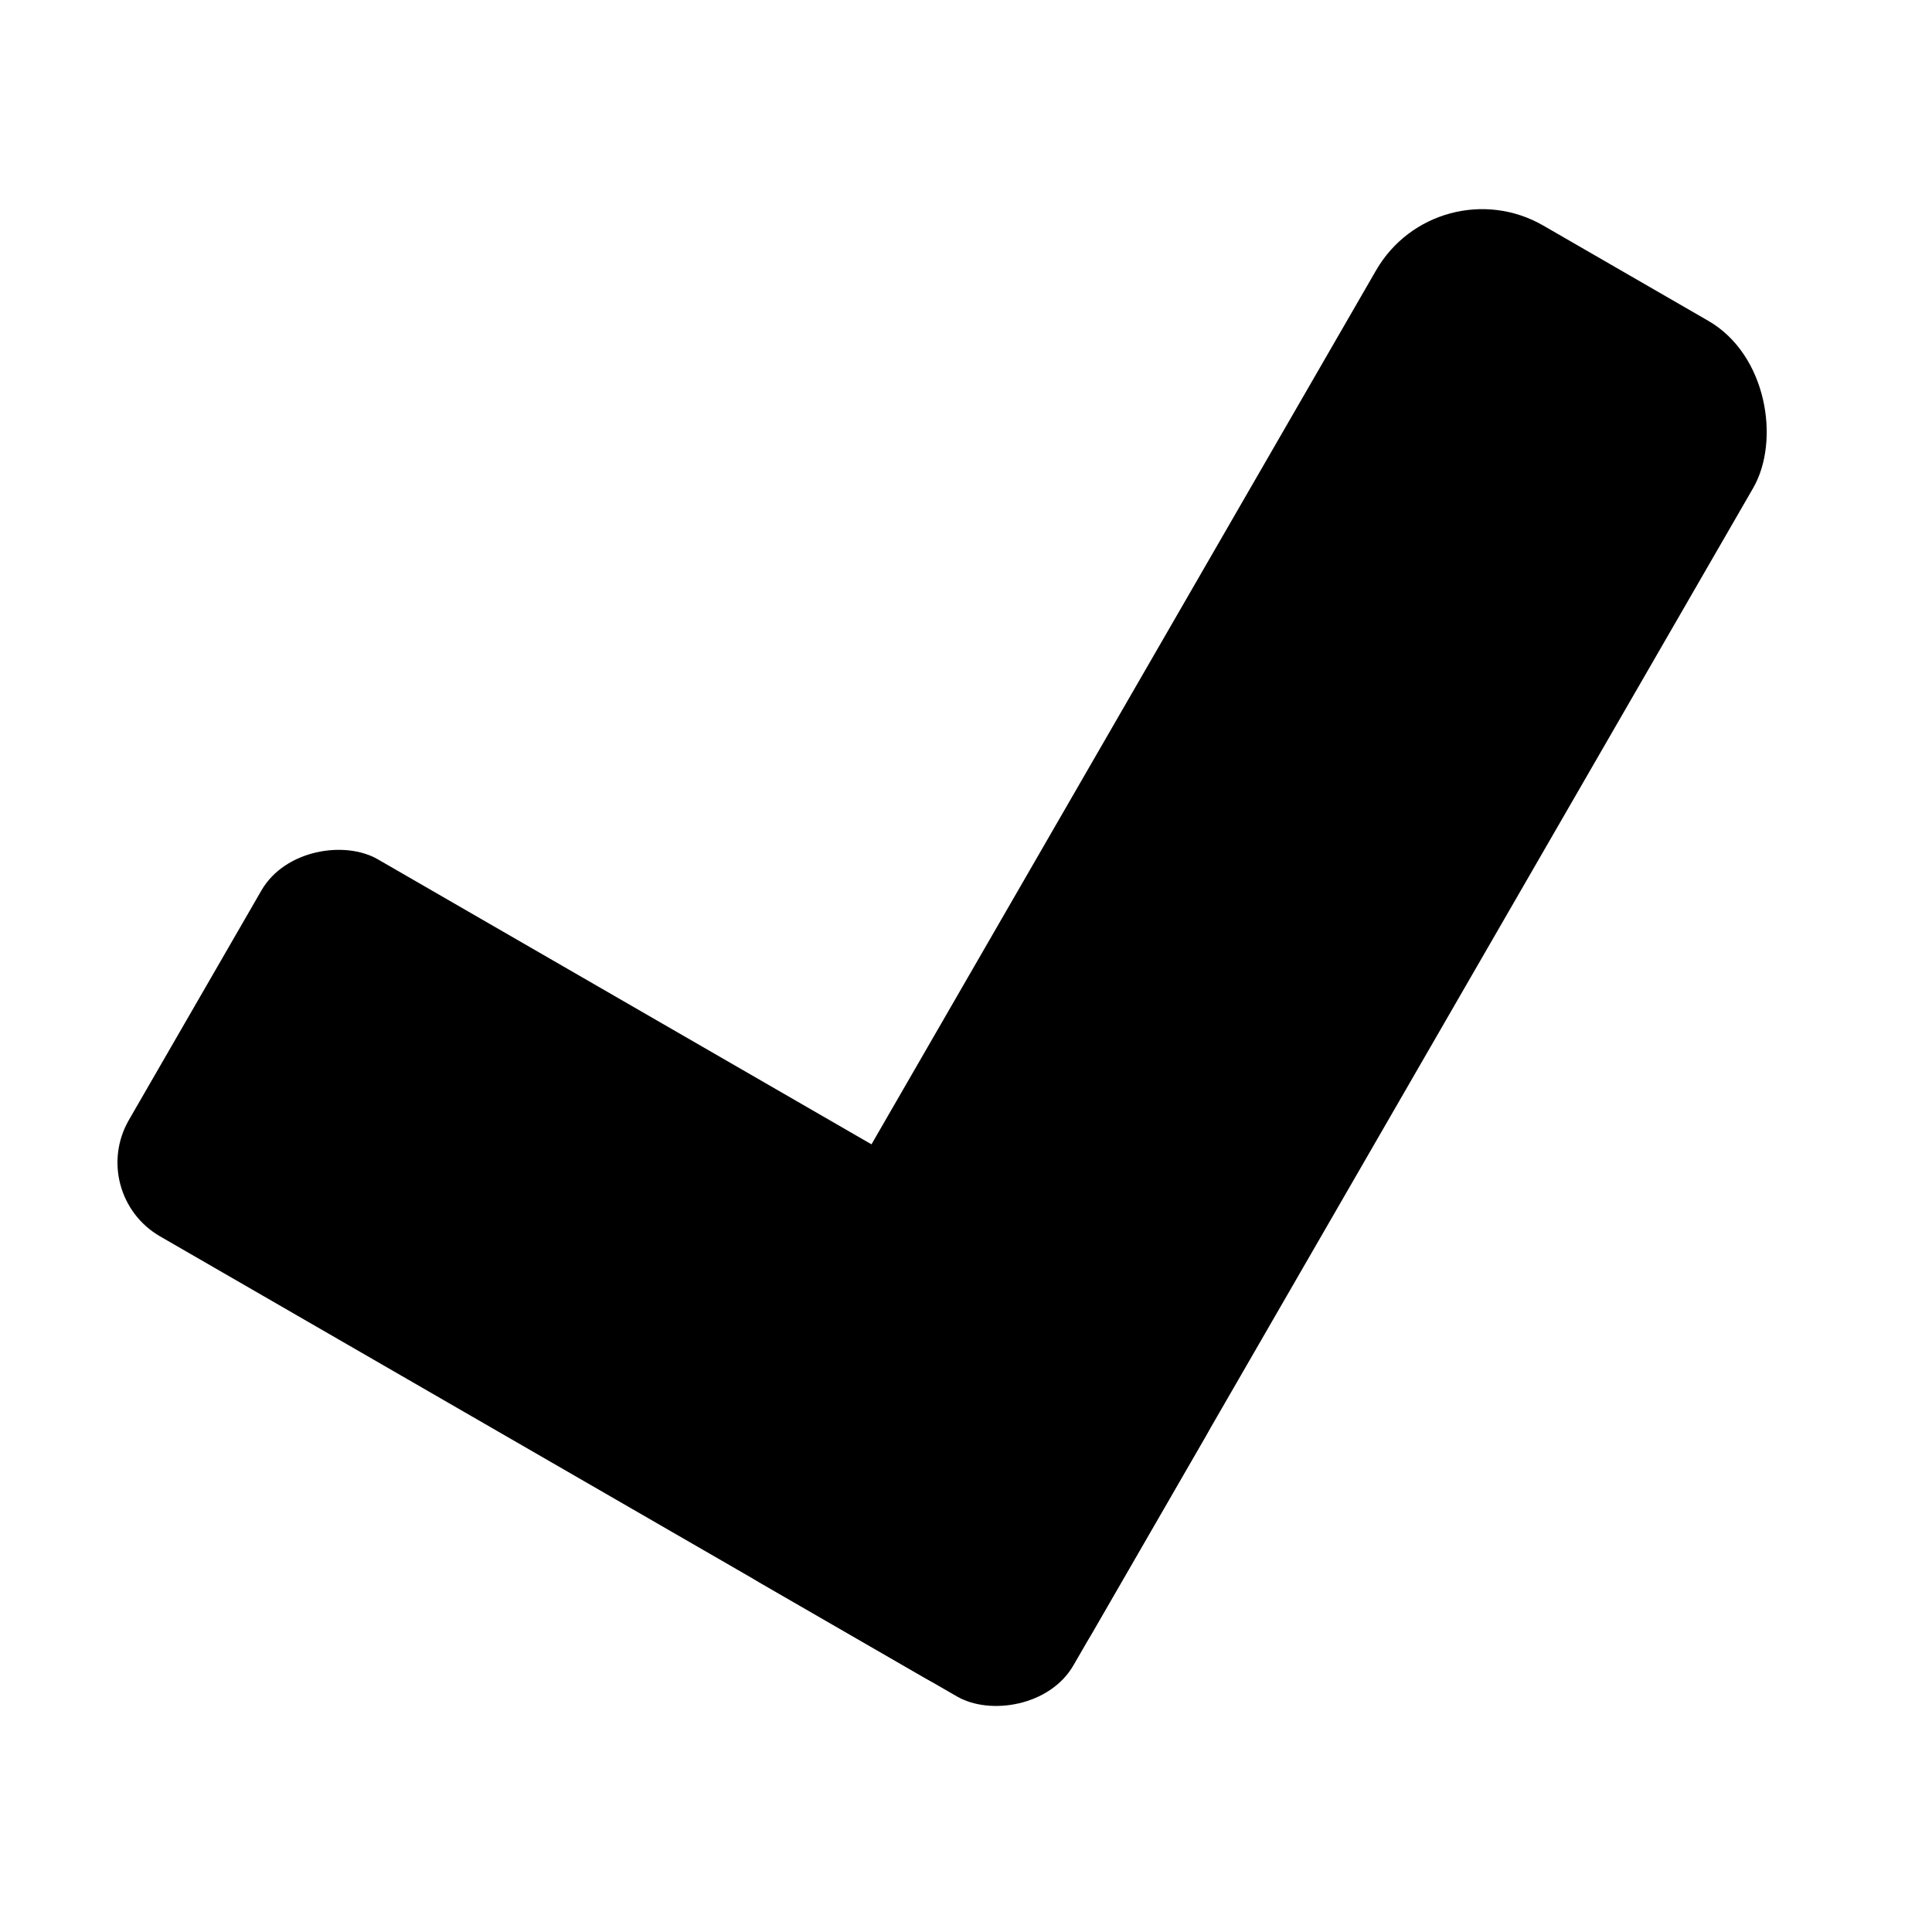
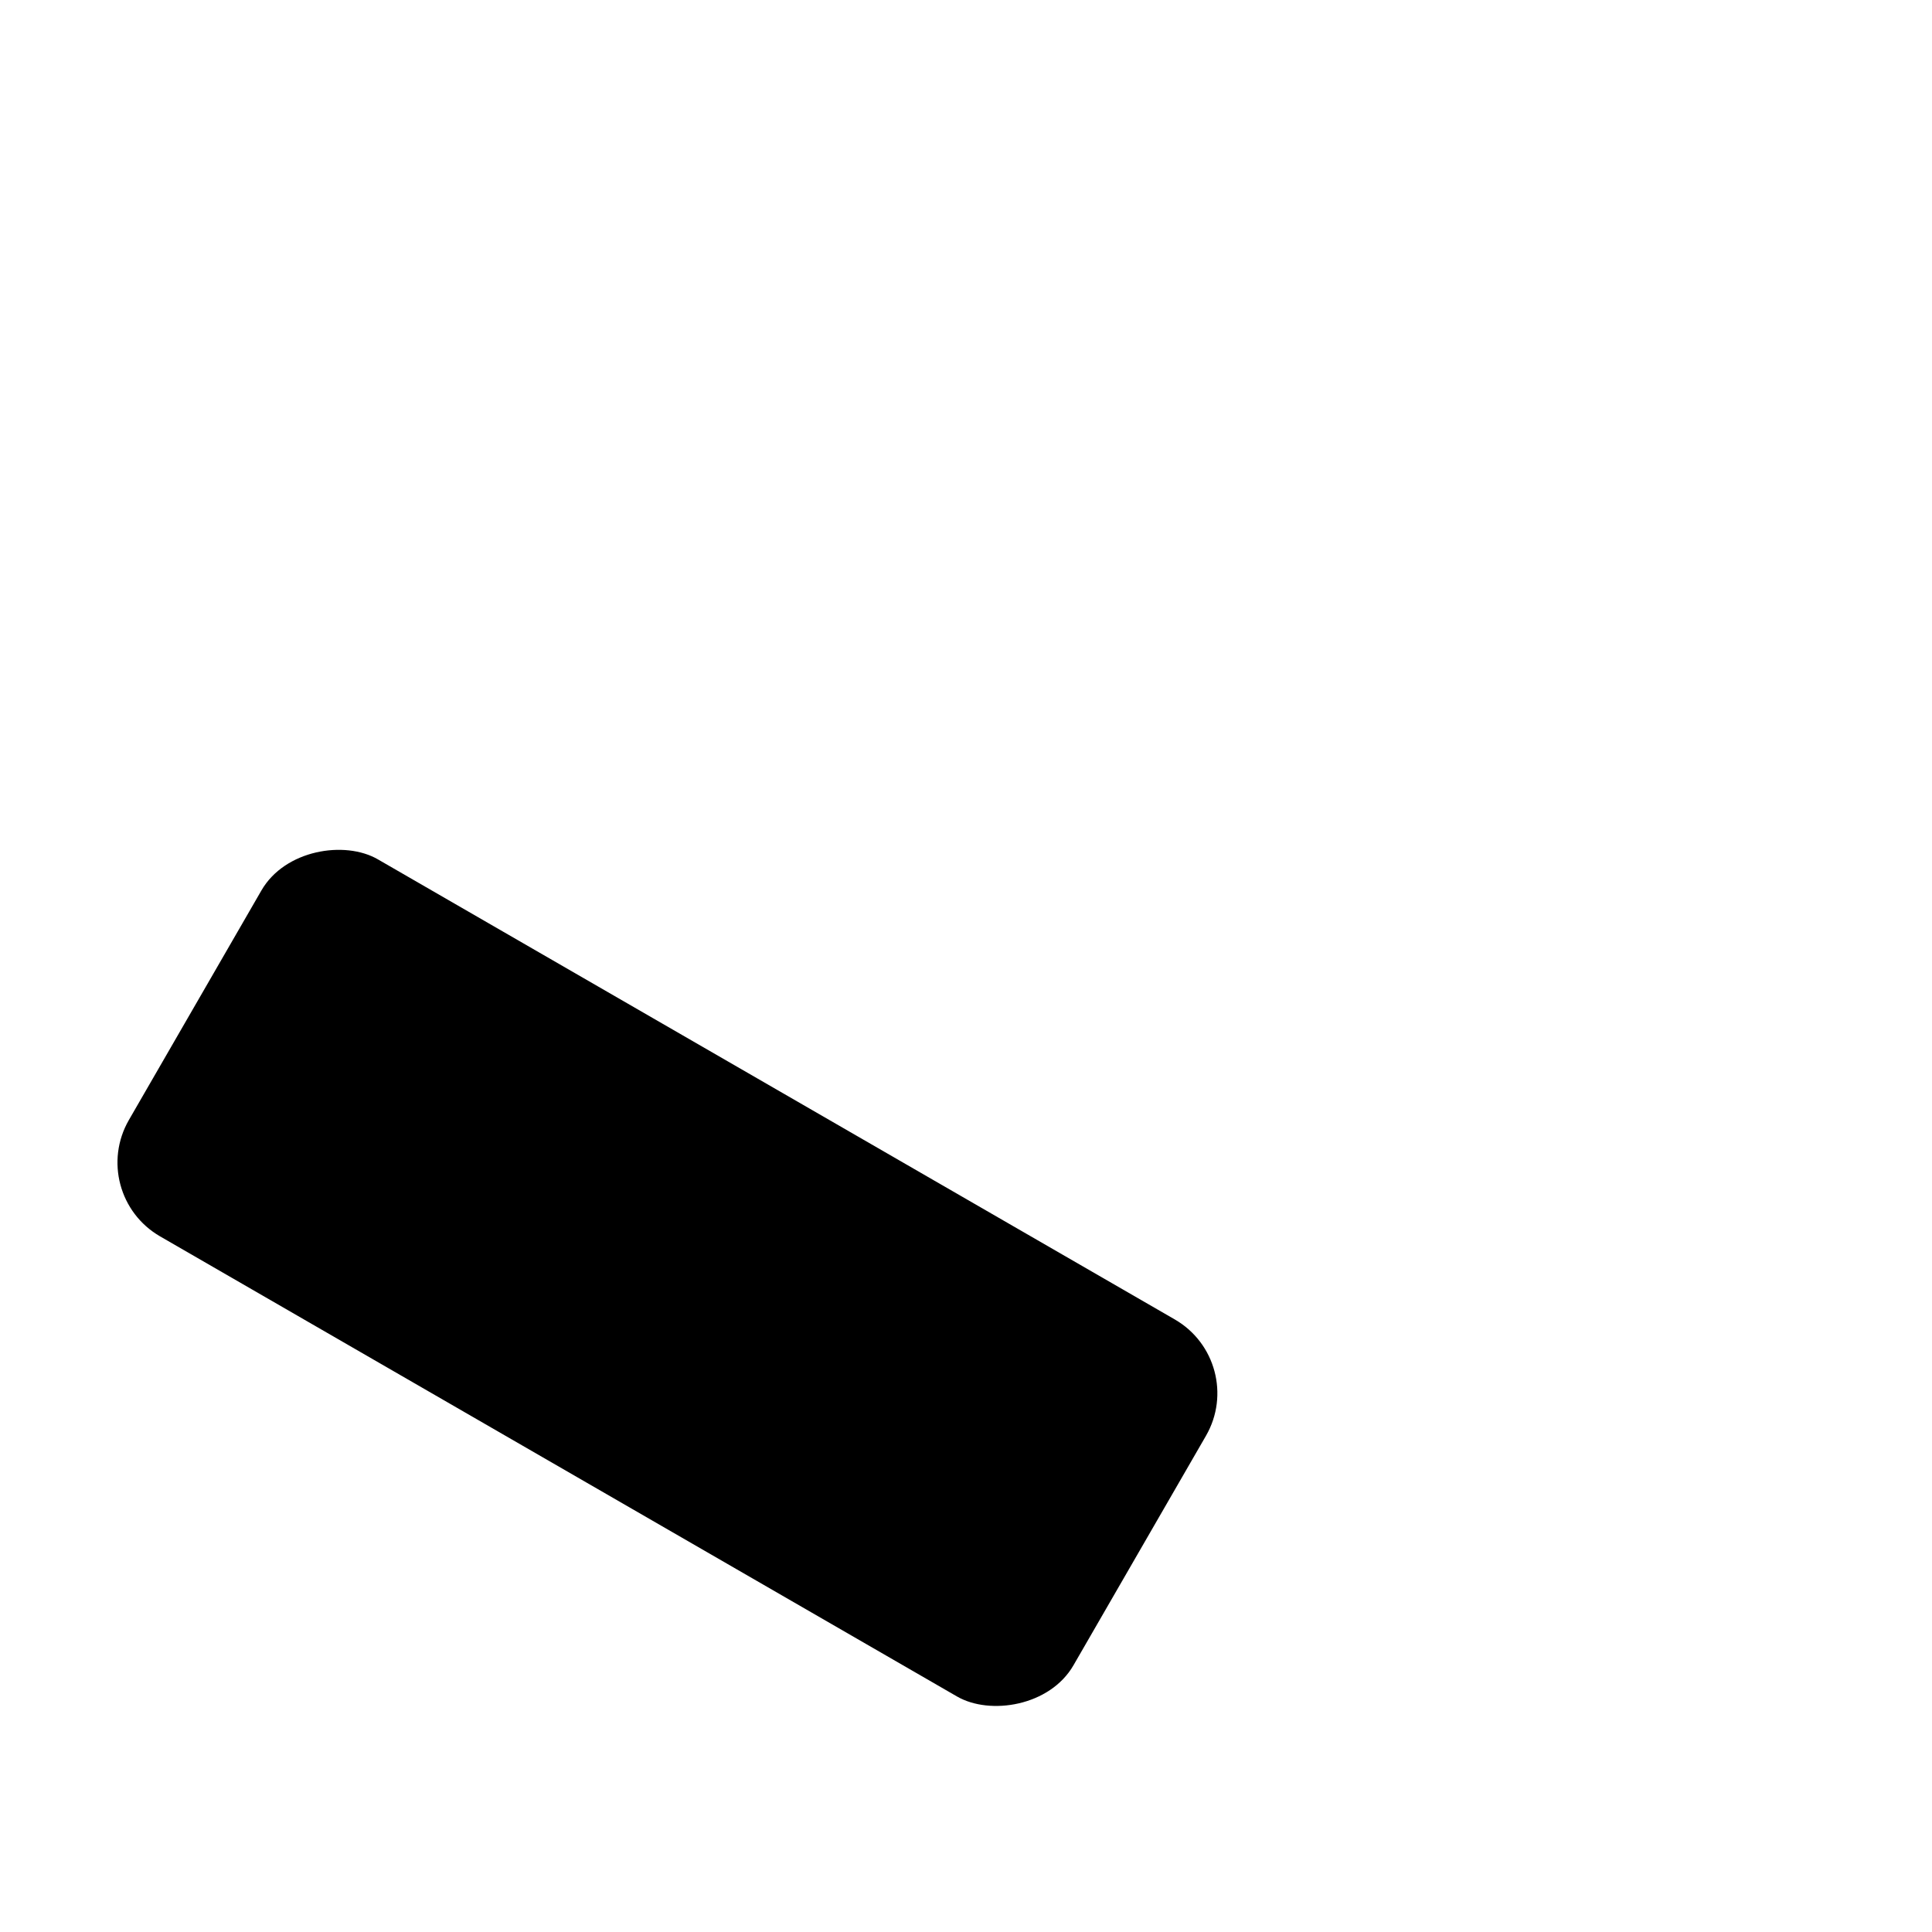
<svg xmlns="http://www.w3.org/2000/svg" xmlns:ns1="http://www.inkscape.org/namespaces/inkscape" xmlns:ns2="http://sodipodi.sourceforge.net/DTD/sodipodi-0.dtd" width="100.529mm" height="100.529mm" viewBox="0 0 100.529 100.529" version="1.1" id="svg5" ns1:version="1.1.1 (c3084ef, 2021-09-22)" ns2:docname="check.svg">
  <ns2:namedview id="namedview7" pagecolor="#ffffff" bordercolor="#666666" borderopacity="1.0" ns1:pageshadow="2" ns1:pageopacity="0.0" ns1:pagecheckerboard="0" ns1:document-units="mm" showgrid="false" ns1:zoom="0.64052329" ns1:cx="-12.489788" ns1:cy="416.06606" ns1:window-width="1312" ns1:window-height="969" ns1:window-x="0" ns1:window-y="25" ns1:window-maximized="0" ns1:current-layer="layer1" />
  <defs id="defs2" />
  <g ns1:label="Layer 1" ns1:groupmode="layer" id="layer1" transform="translate(-29.064,-37.738)">
-     <rect style="fill:#000000;stroke:none;stroke-width:0.649" id="rect972" width="22.656" height="81.537" x="113.082" y="-11.837" ry="6.37" transform="rotate(30)" />
    <rect style="fill:#000000;stroke:none;stroke-width:0.541" id="rect972-6" width="22.656" height="56.752" x="-69.699" y="78.986" ry="4.434" transform="rotate(-60)" />
  </g>
</svg>